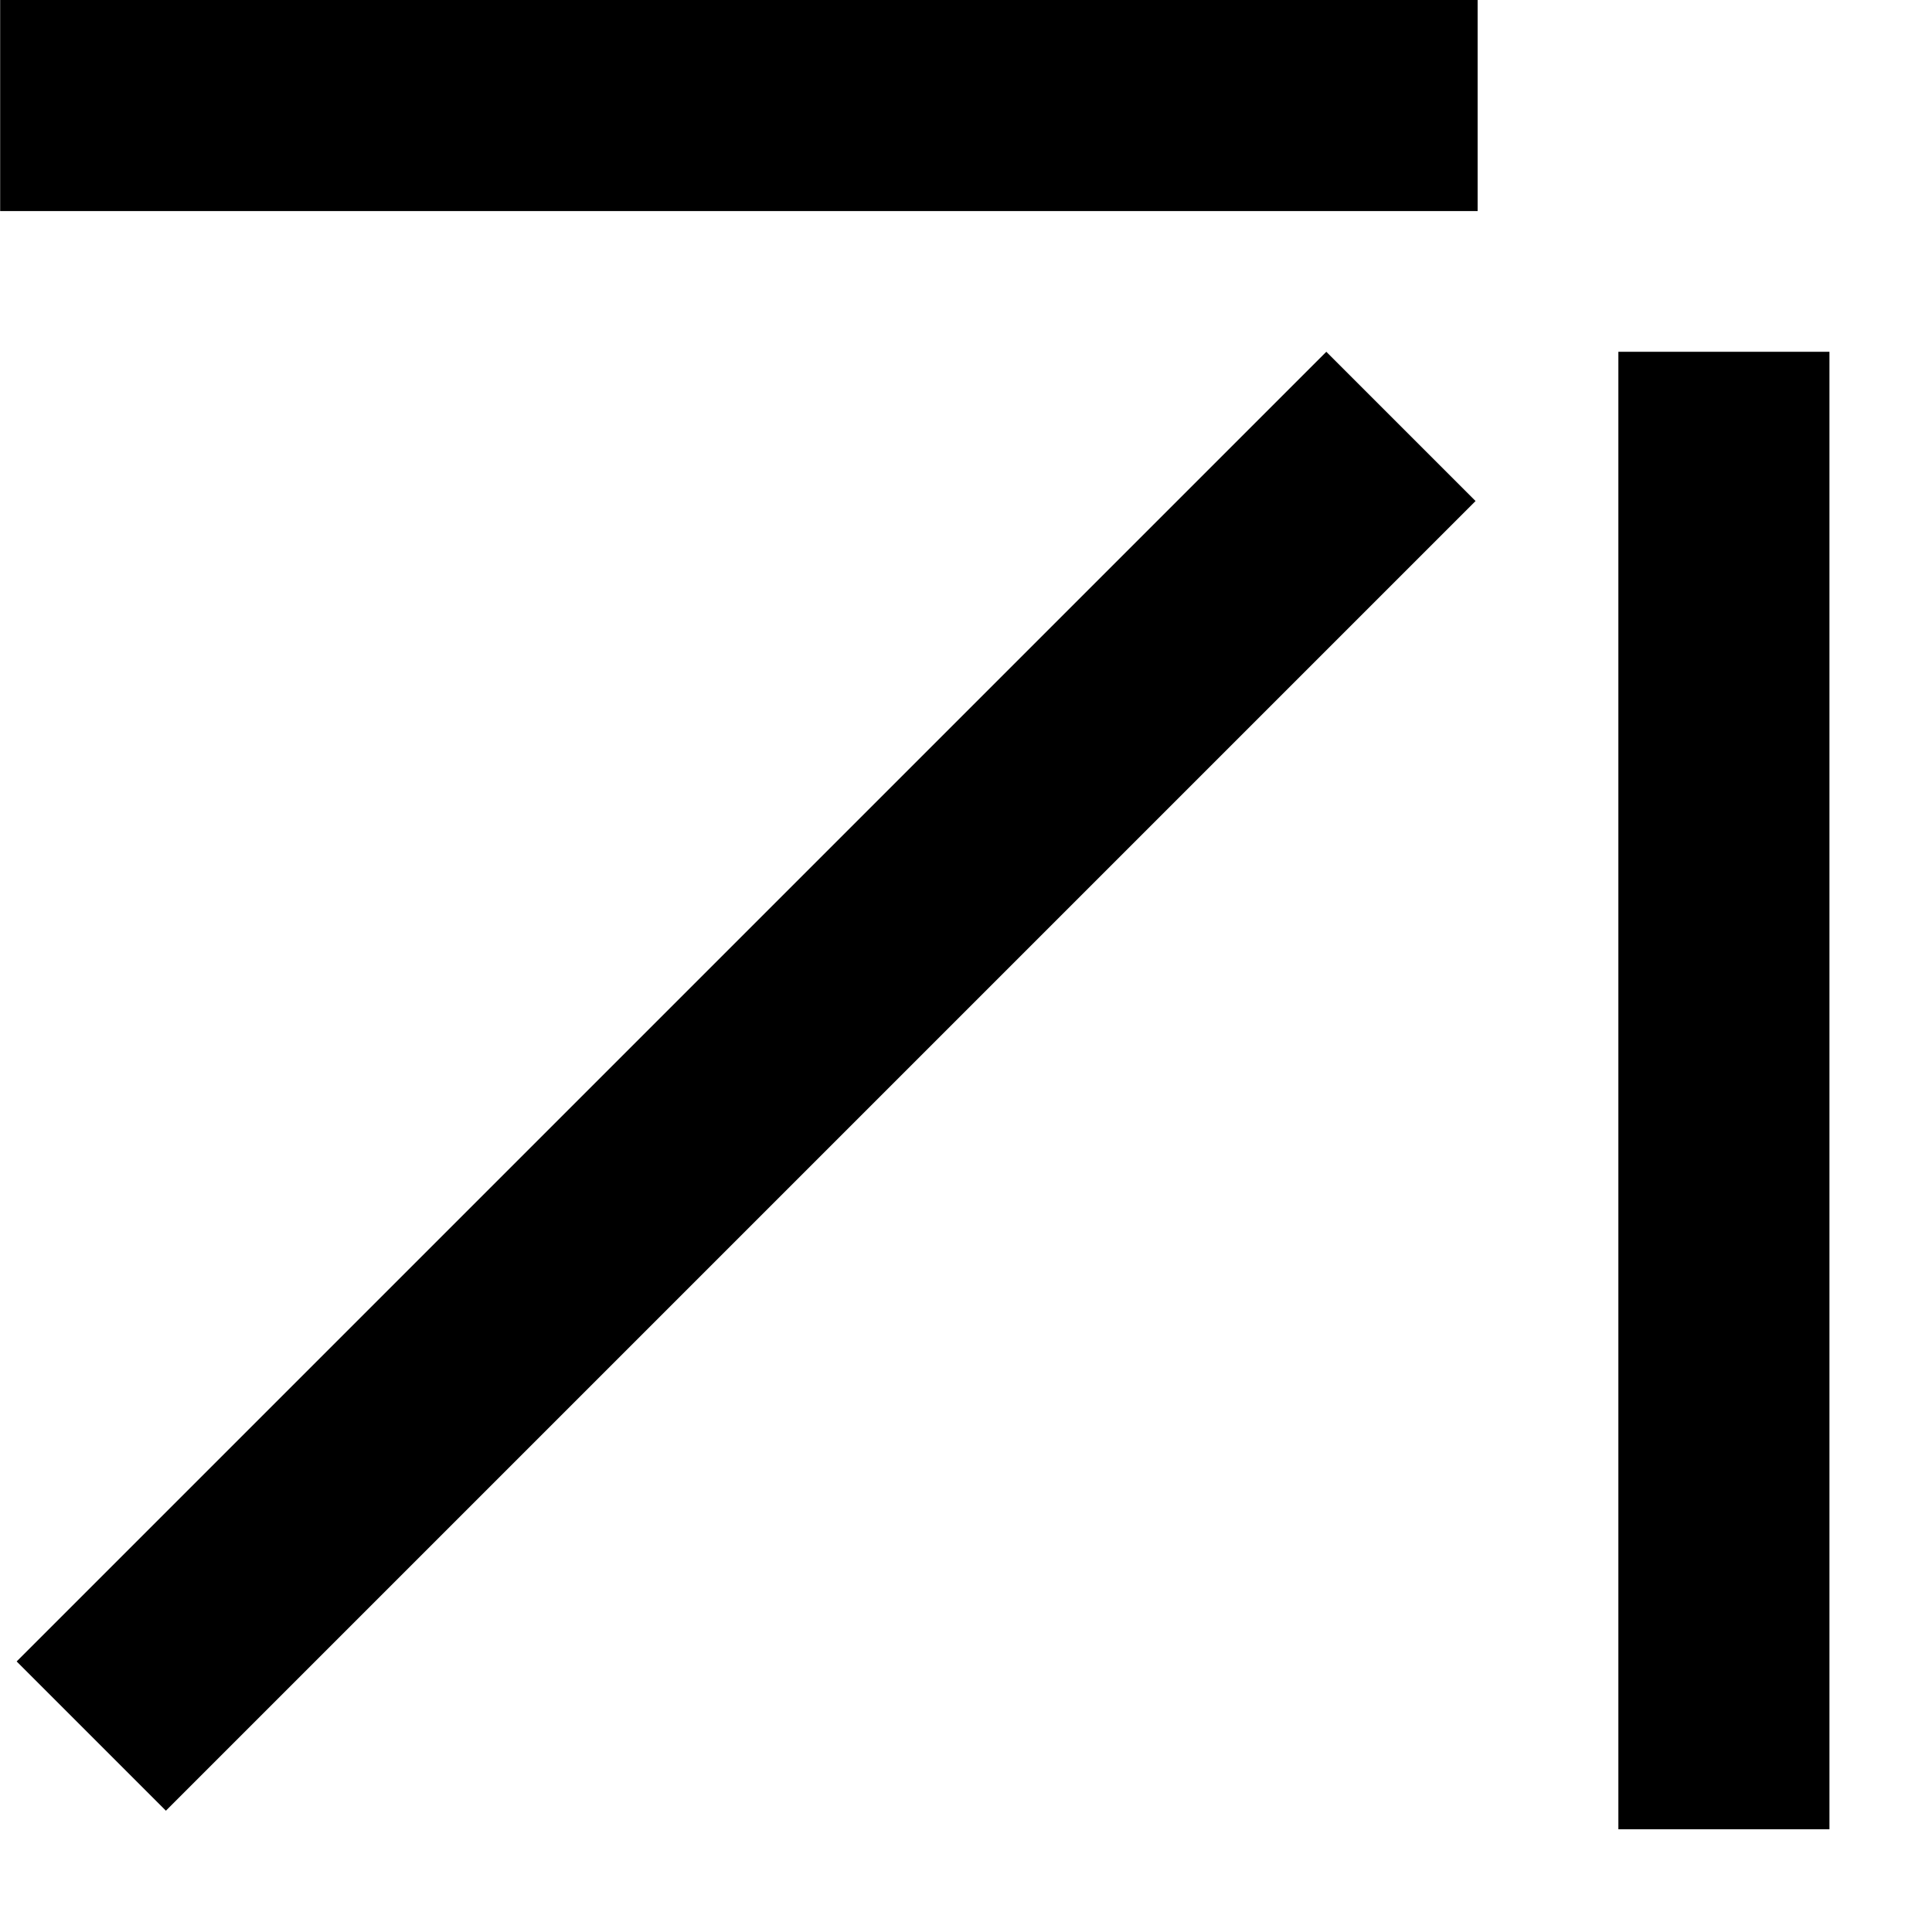
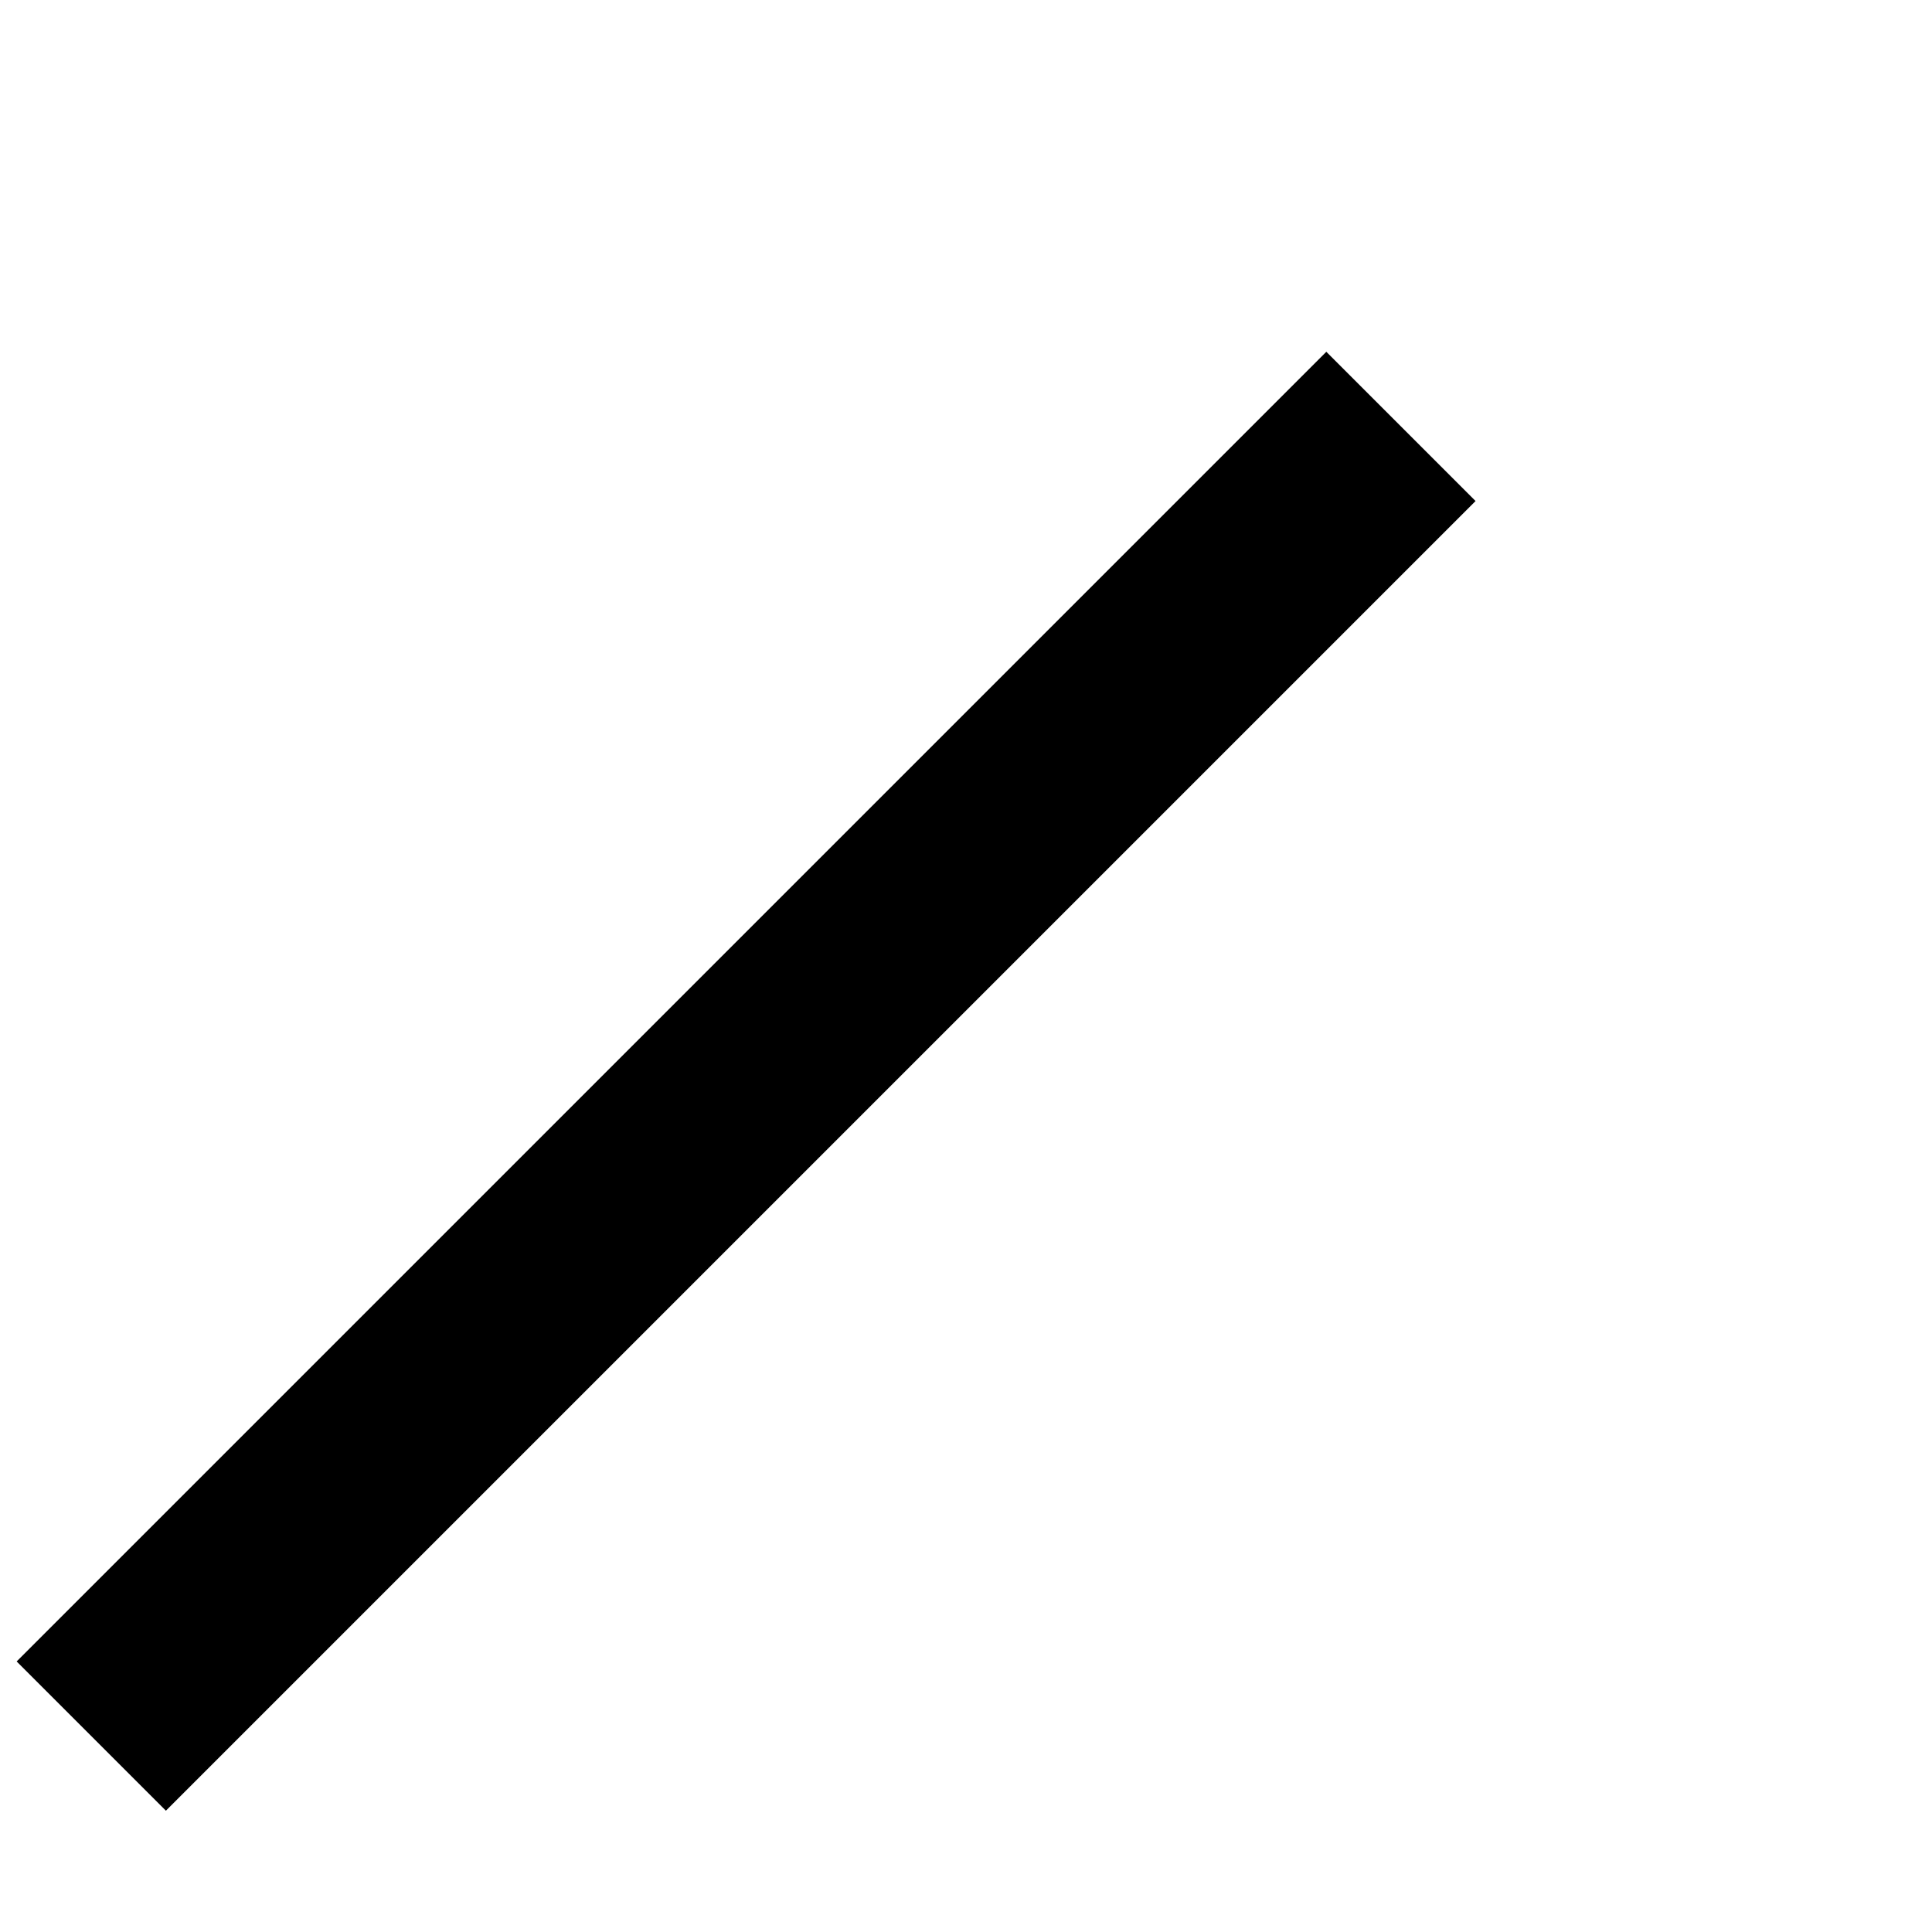
<svg xmlns="http://www.w3.org/2000/svg" width="12" height="12" viewBox="0 0 12 12" fill="none">
-   <rect x="10.052" y="2.185" width="1.311" height="9.177" fill="black" />
-   <rect x="9.178" width="1.311" height="9.177" transform="rotate(90 9.178 0)" fill="black" />
  <rect x="8.238" y="2.185" width="1.311" height="11.504" transform="rotate(45 8.238 2.185)" fill="black" />
</svg>